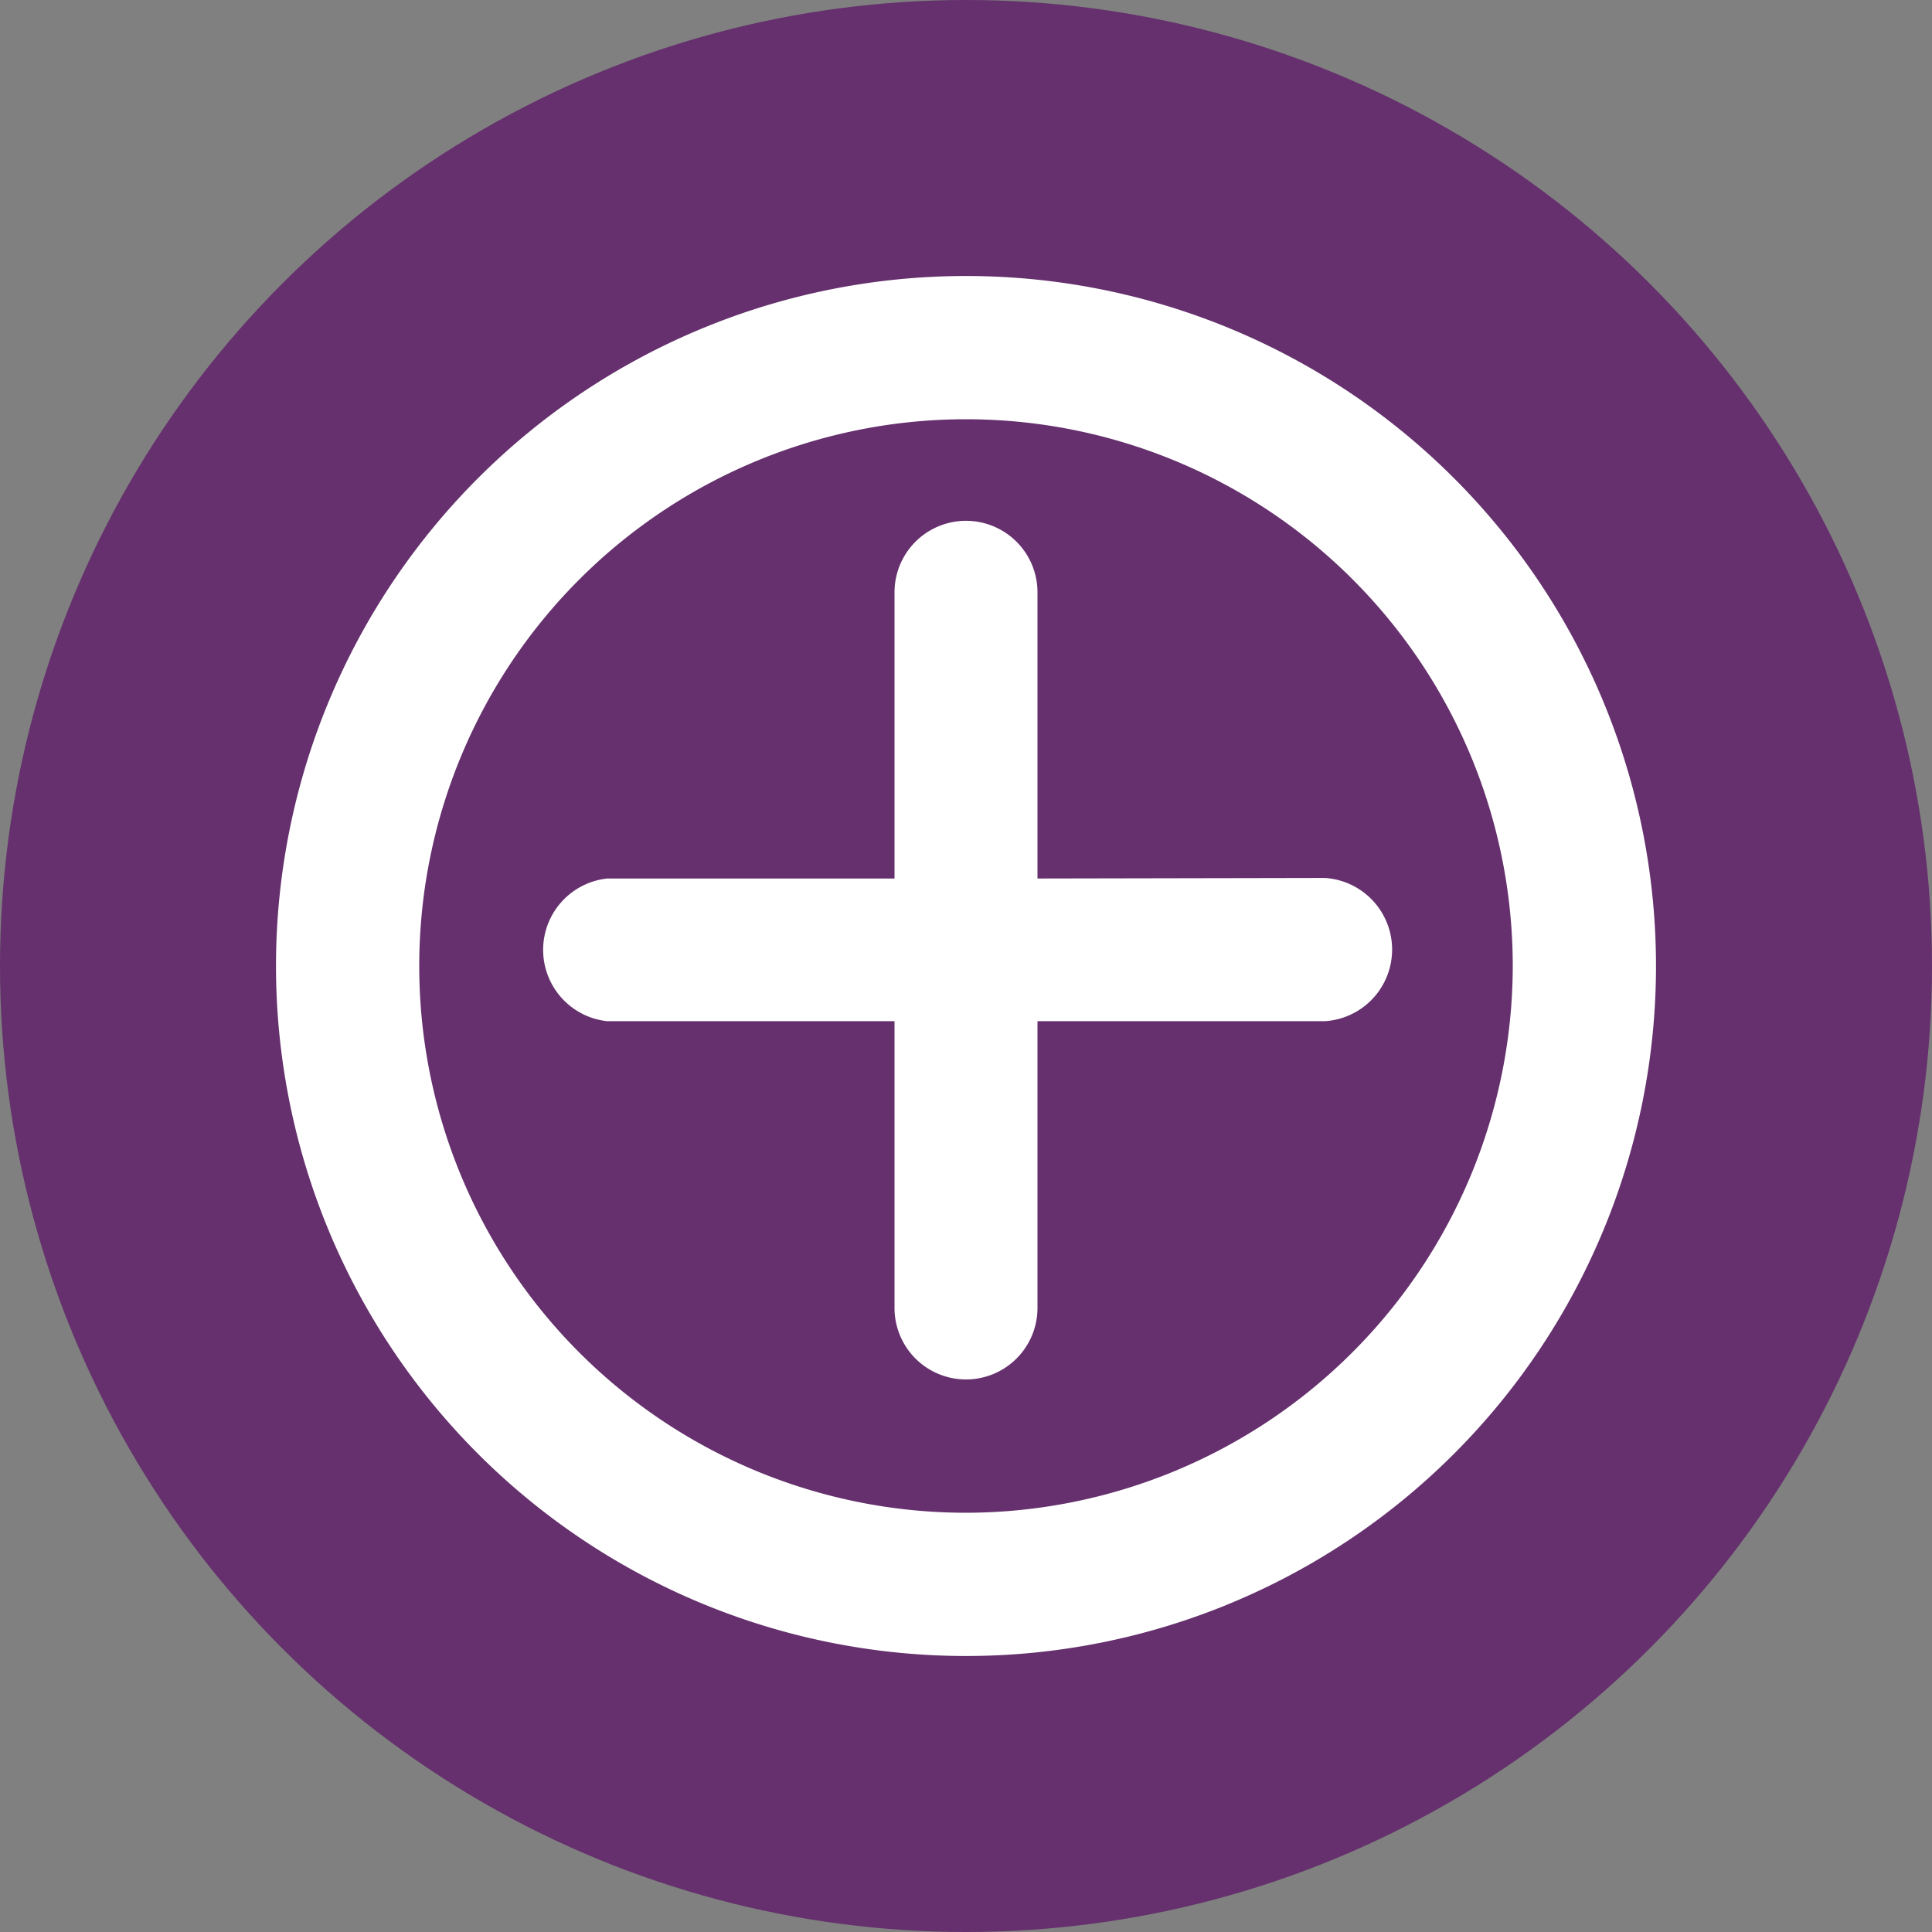
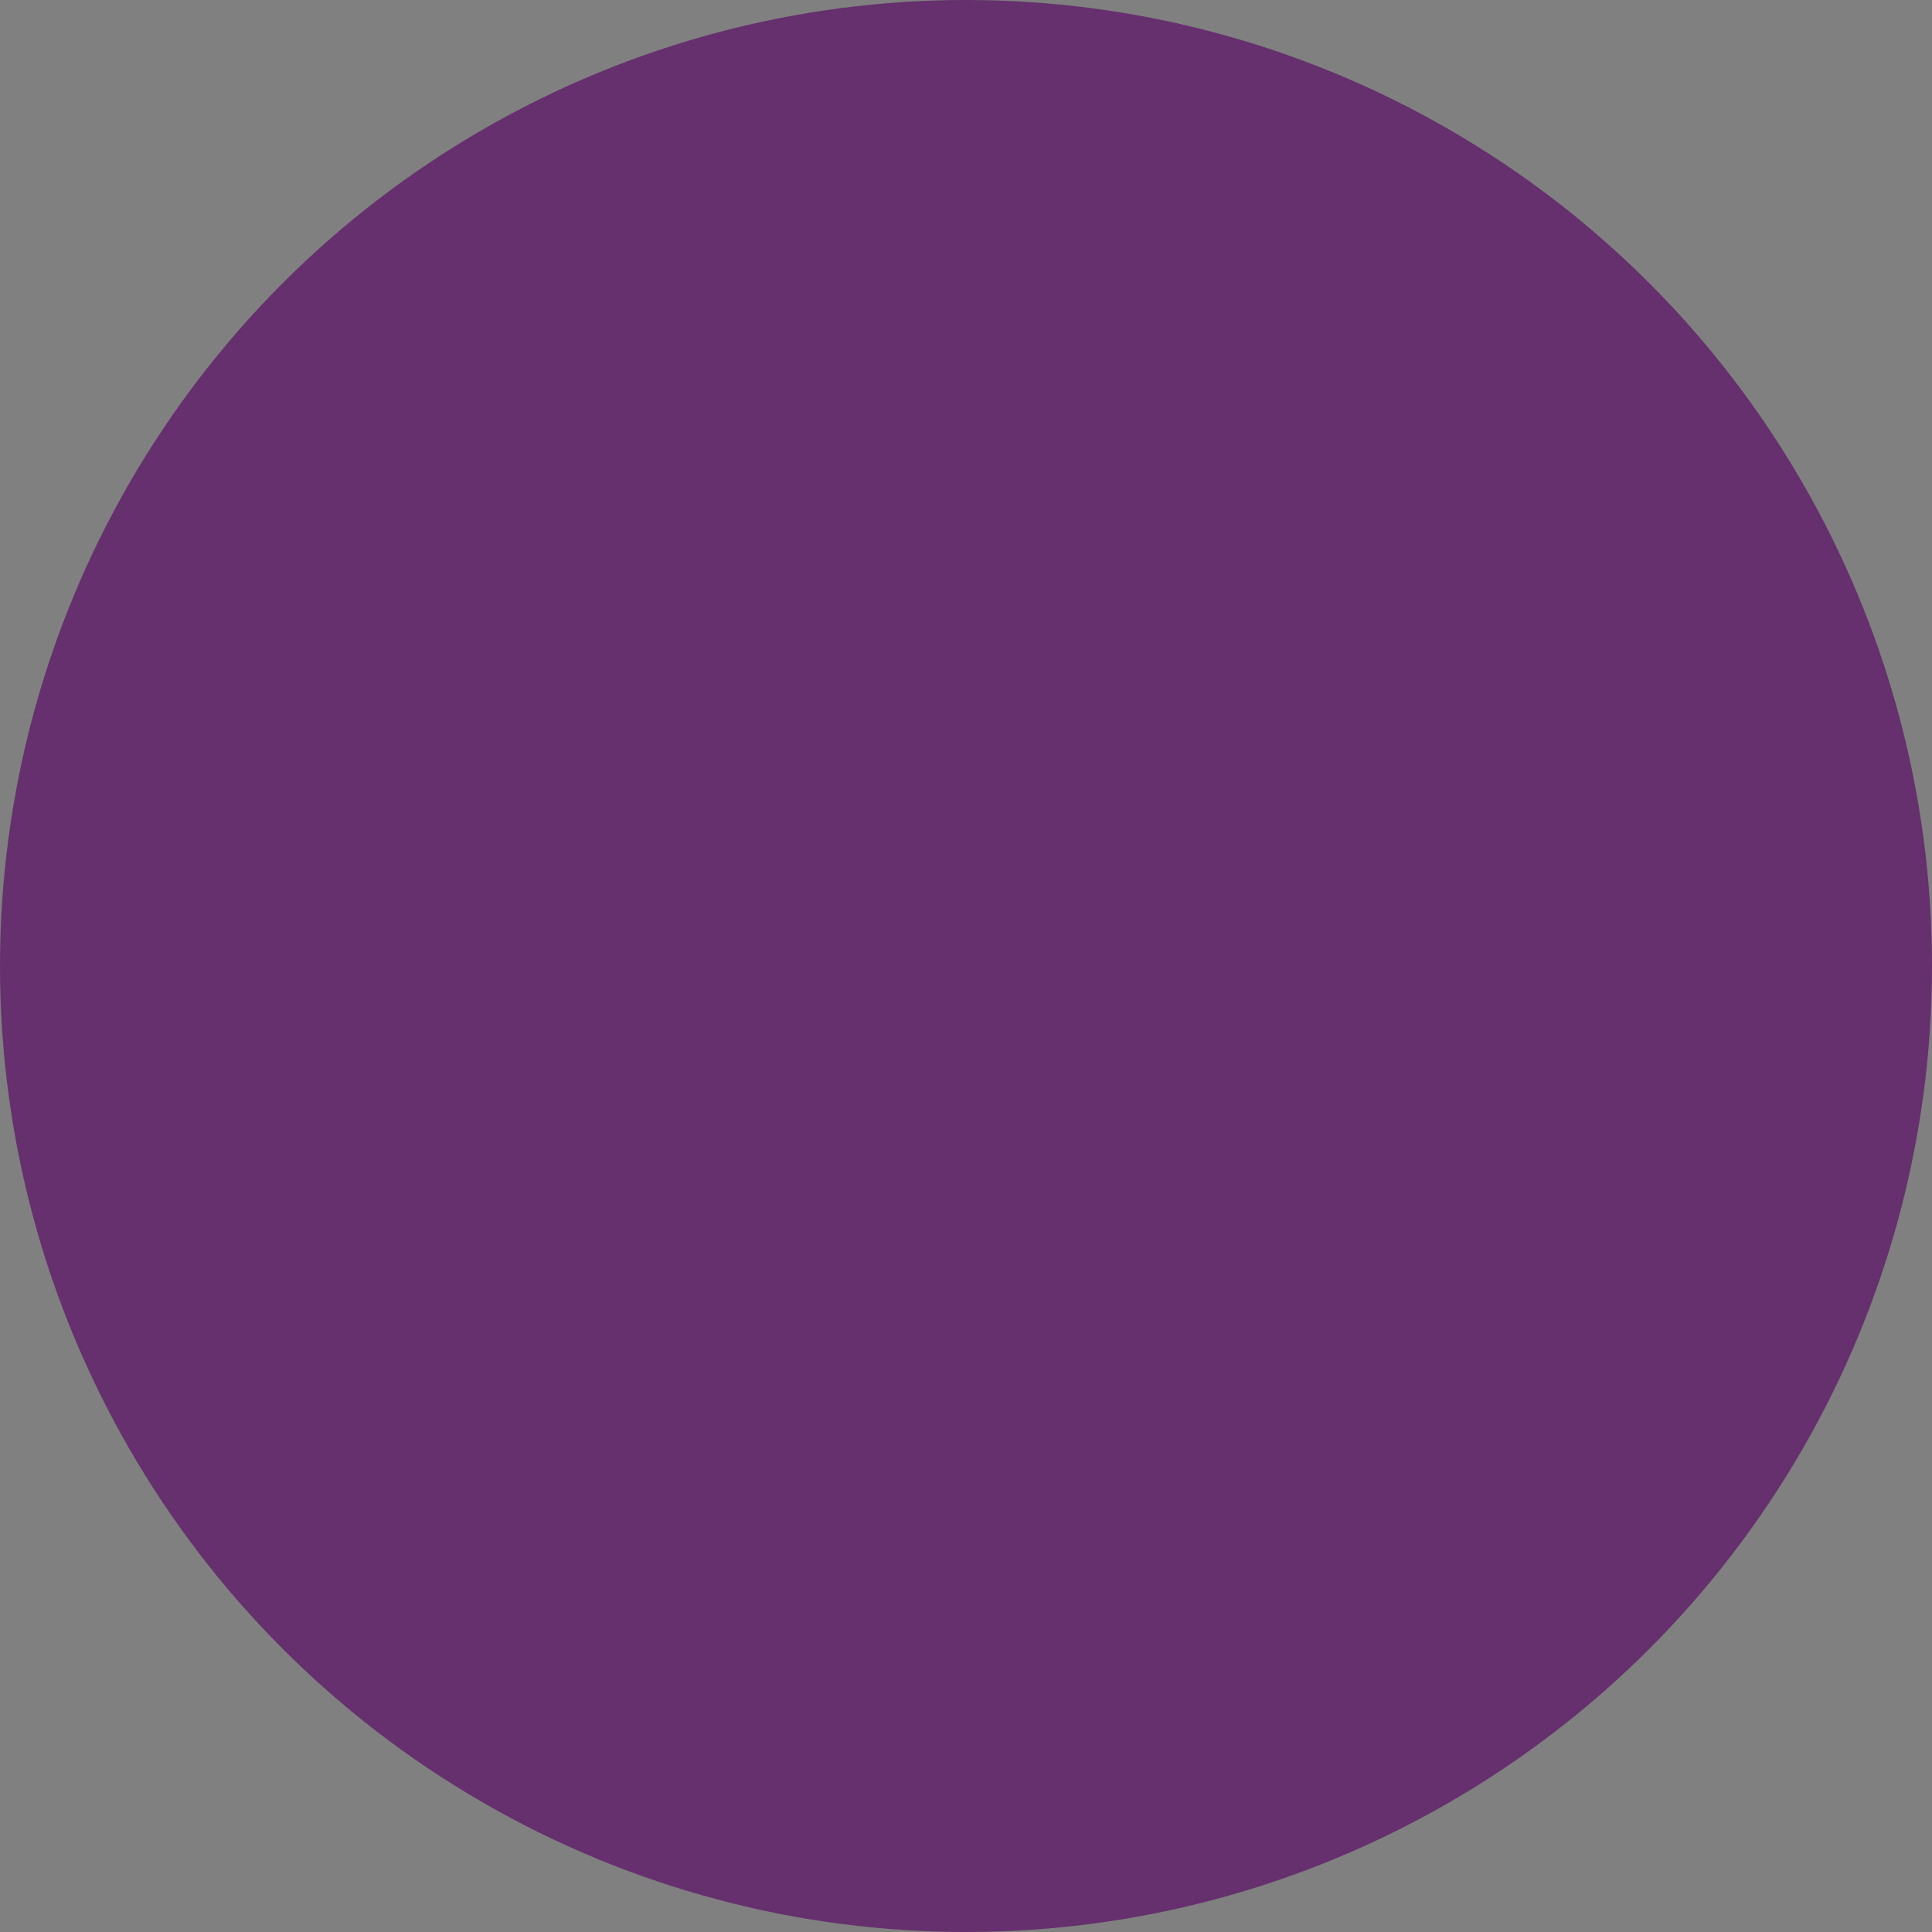
<svg xmlns="http://www.w3.org/2000/svg" viewBox="0 0 70 70">
  <rect x="0" y="0" width="70" height="70" fill="#808080" stroke="none" />
  <defs>
    <style>.cls-1{fill:#65306d;}.cls-2{fill:#fff;}</style>
  </defs>
  <g id="Layer_2" data-name="Layer 2">
    <g id="Layer_2-2" data-name="Layer 2">
      <circle class="cls-1" cx="35" cy="35" r="35" />
-       <path class="cls-2" d="M35,10A25,25,0,1,0,60,35,25,25,0,0,0,35,10Zm0,44.81A19.81,19.81,0,1,1,54.81,35,19.84,19.84,0,0,1,35,54.81Z" />
-       <path class="cls-2" d="M37.59,31.83V21.46a2.59,2.59,0,1,0-5.18,0V31.83H22A2.6,2.6,0,0,0,22,37H32.41V47.39a2.59,2.59,0,1,0,5.18,0V37H48a2.6,2.6,0,0,0,0-5.19Z" />
    </g>
  </g>
</svg>